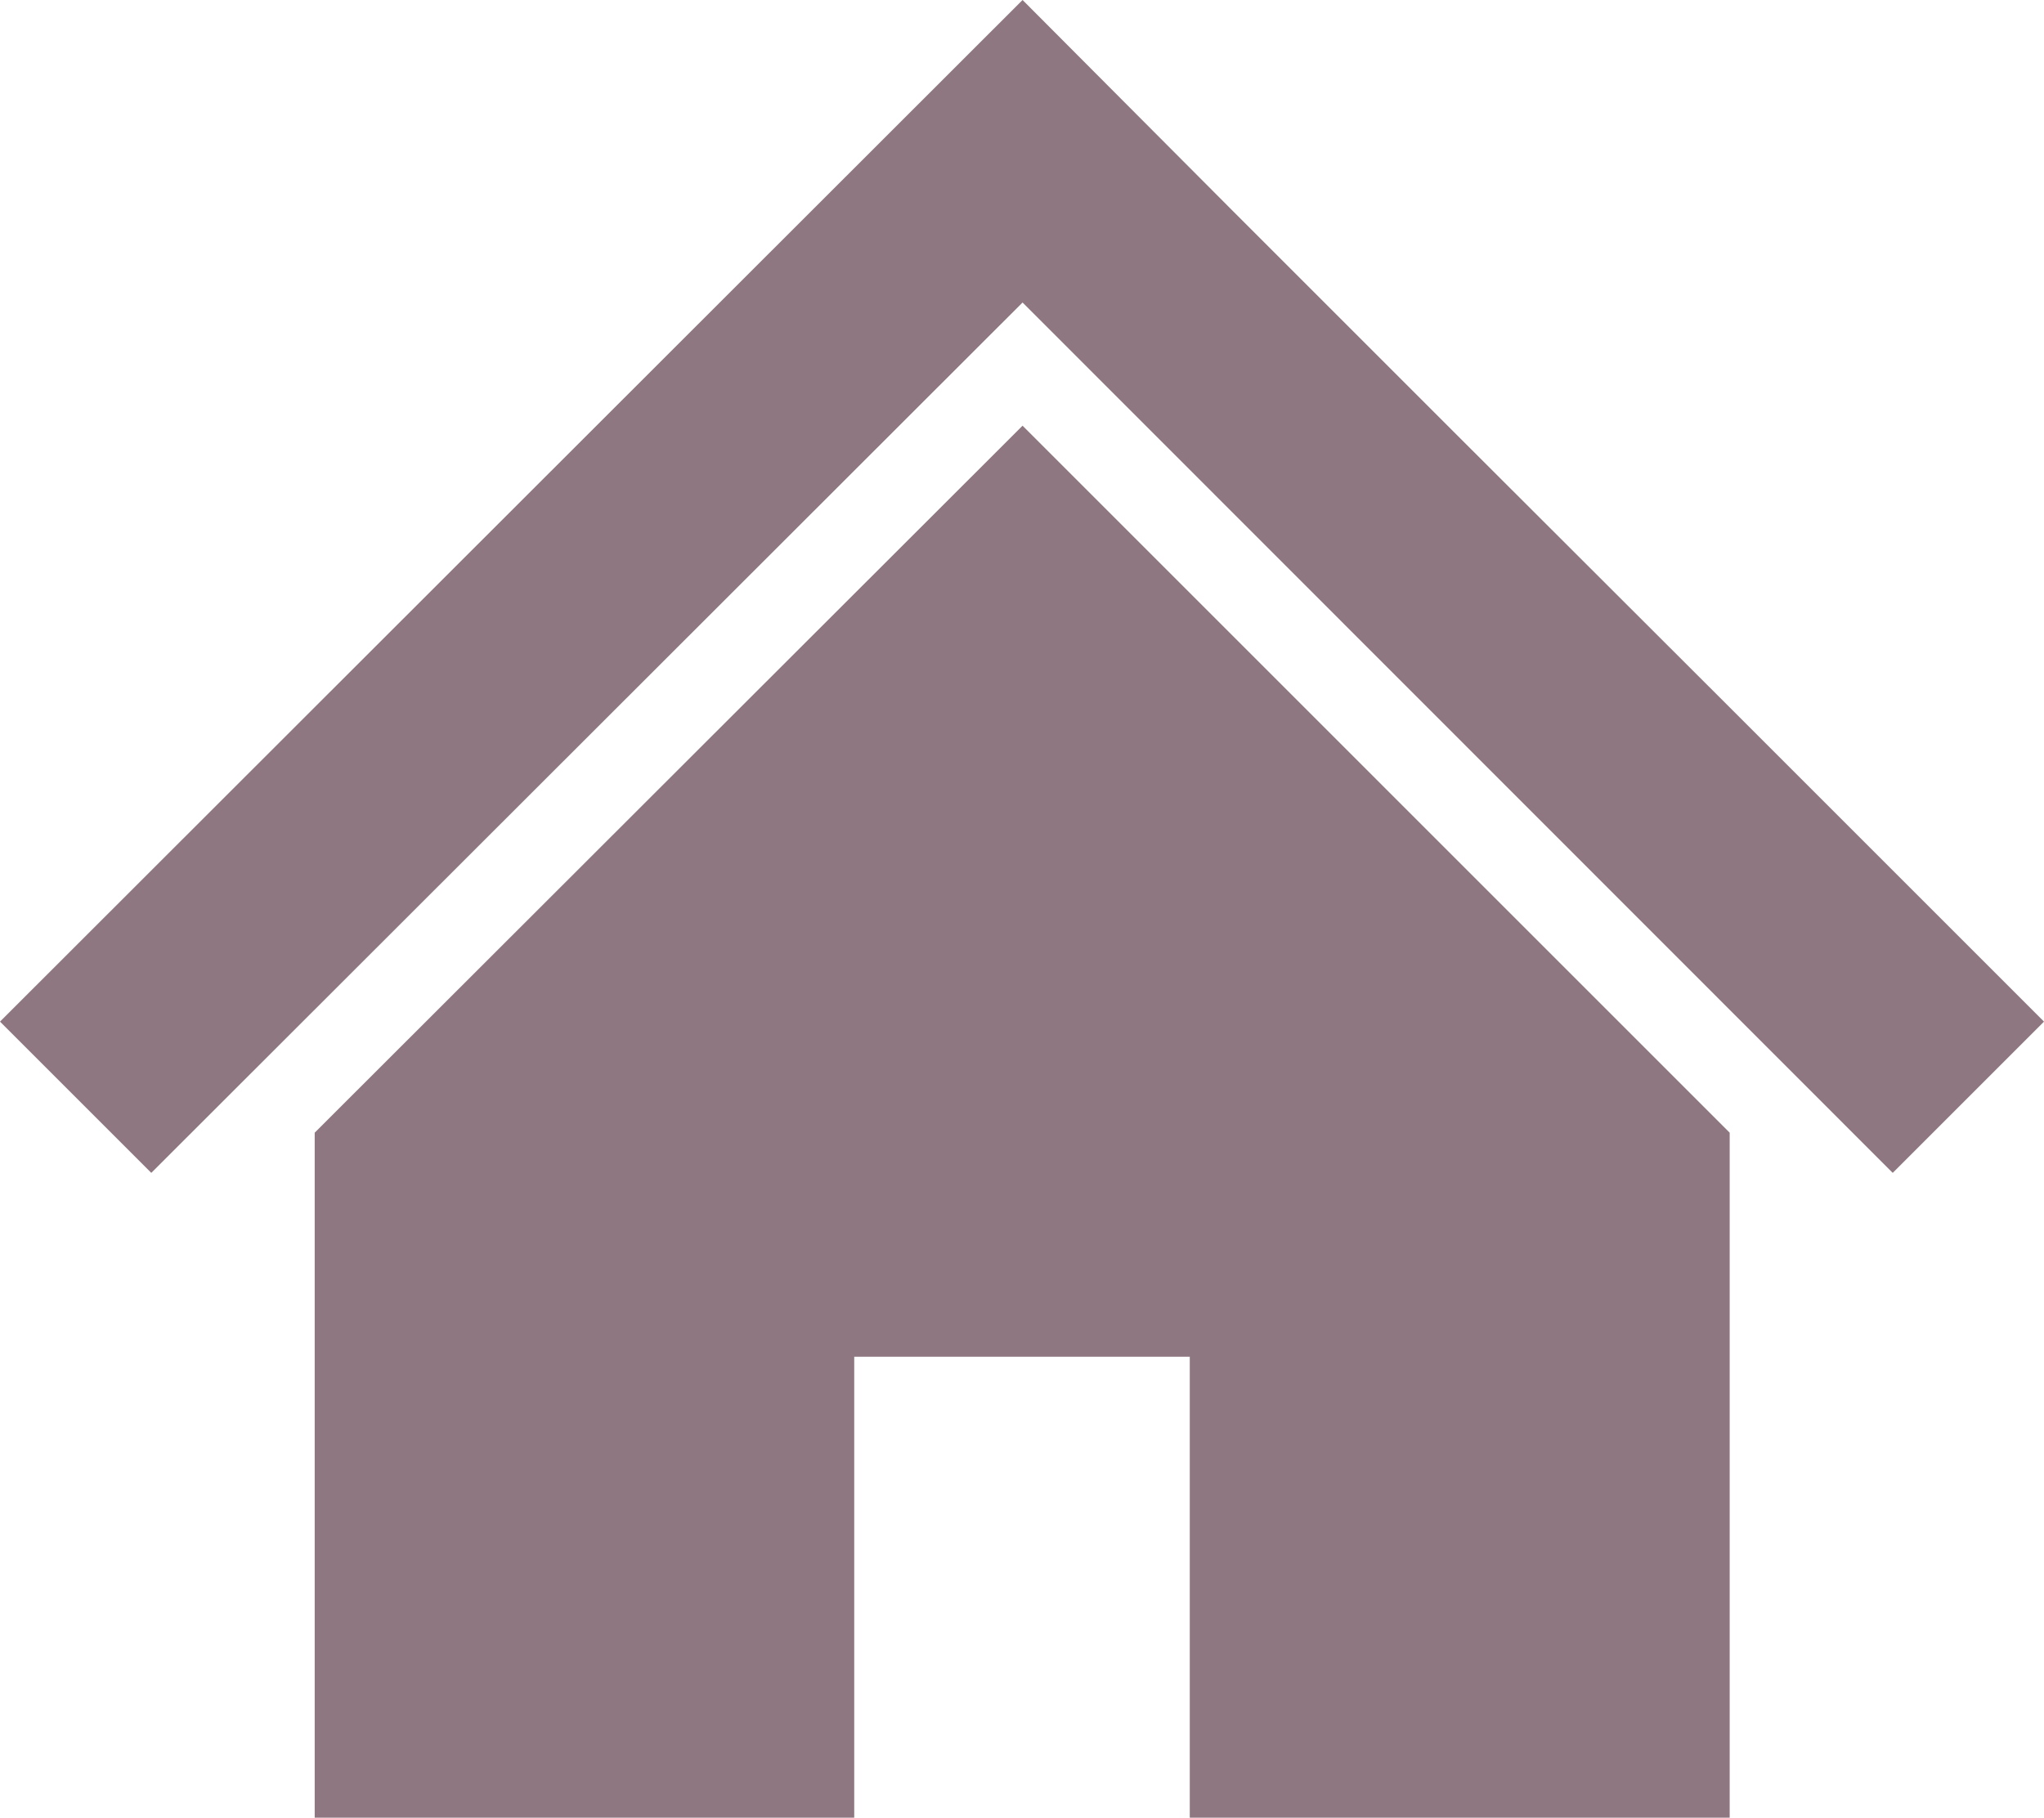
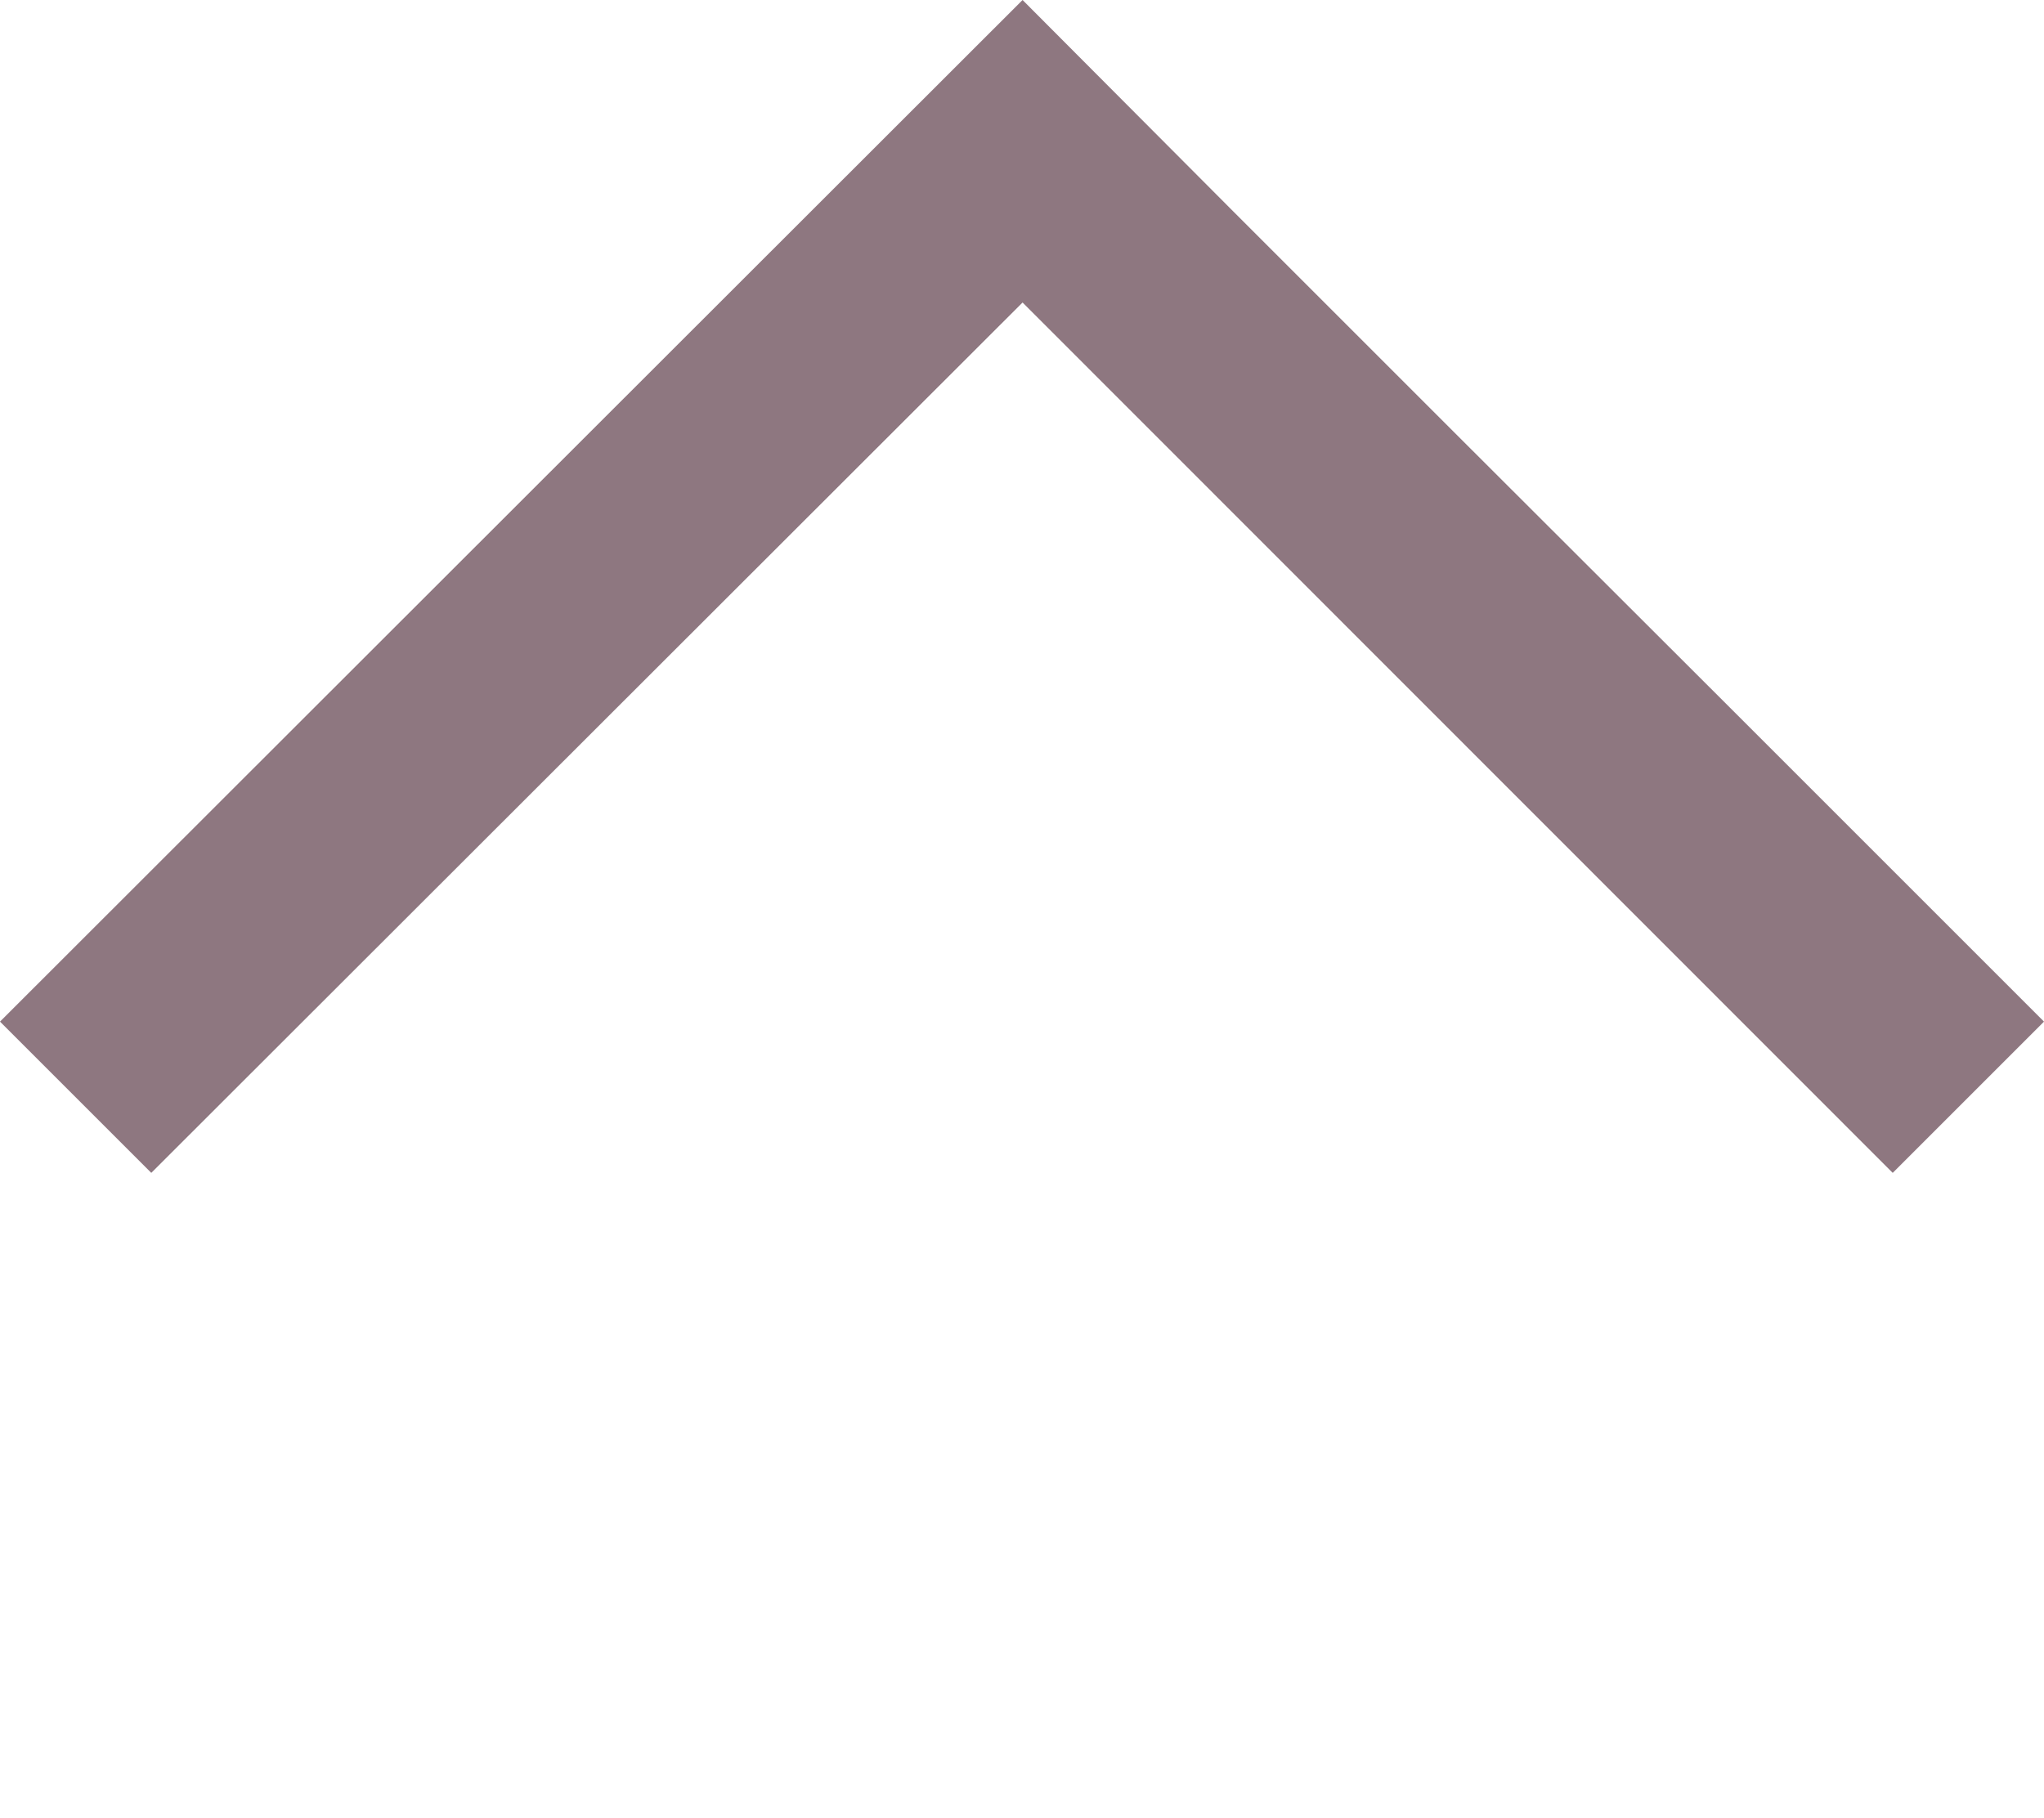
<svg xmlns="http://www.w3.org/2000/svg" id="_レイヤー_2" data-name="レイヤー_2" width="53.91" height="47.95" viewBox="0 0 53.91 47.95">
  <defs>
    <style>
      .cls-1 {
        fill: #8e7780;
      }
    </style>
  </defs>
  <g id="PAF">
    <g>
      <polygon class="cls-1" points="45.62 18.66 38.32 11.37 32.53 5.58 26.97 0 0 26.95 3.99 30.94 26.97 7.98 49.92 30.94 53.91 26.95 45.62 18.66" />
-       <polygon class="cls-1" points="8.3 29.88 8.3 47.95 22.53 47.95 22.53 35.79 31.38 35.79 31.38 47.95 45.62 47.95 45.62 29.88 26.97 11.23 8.3 29.88" />
    </g>
  </g>
</svg>